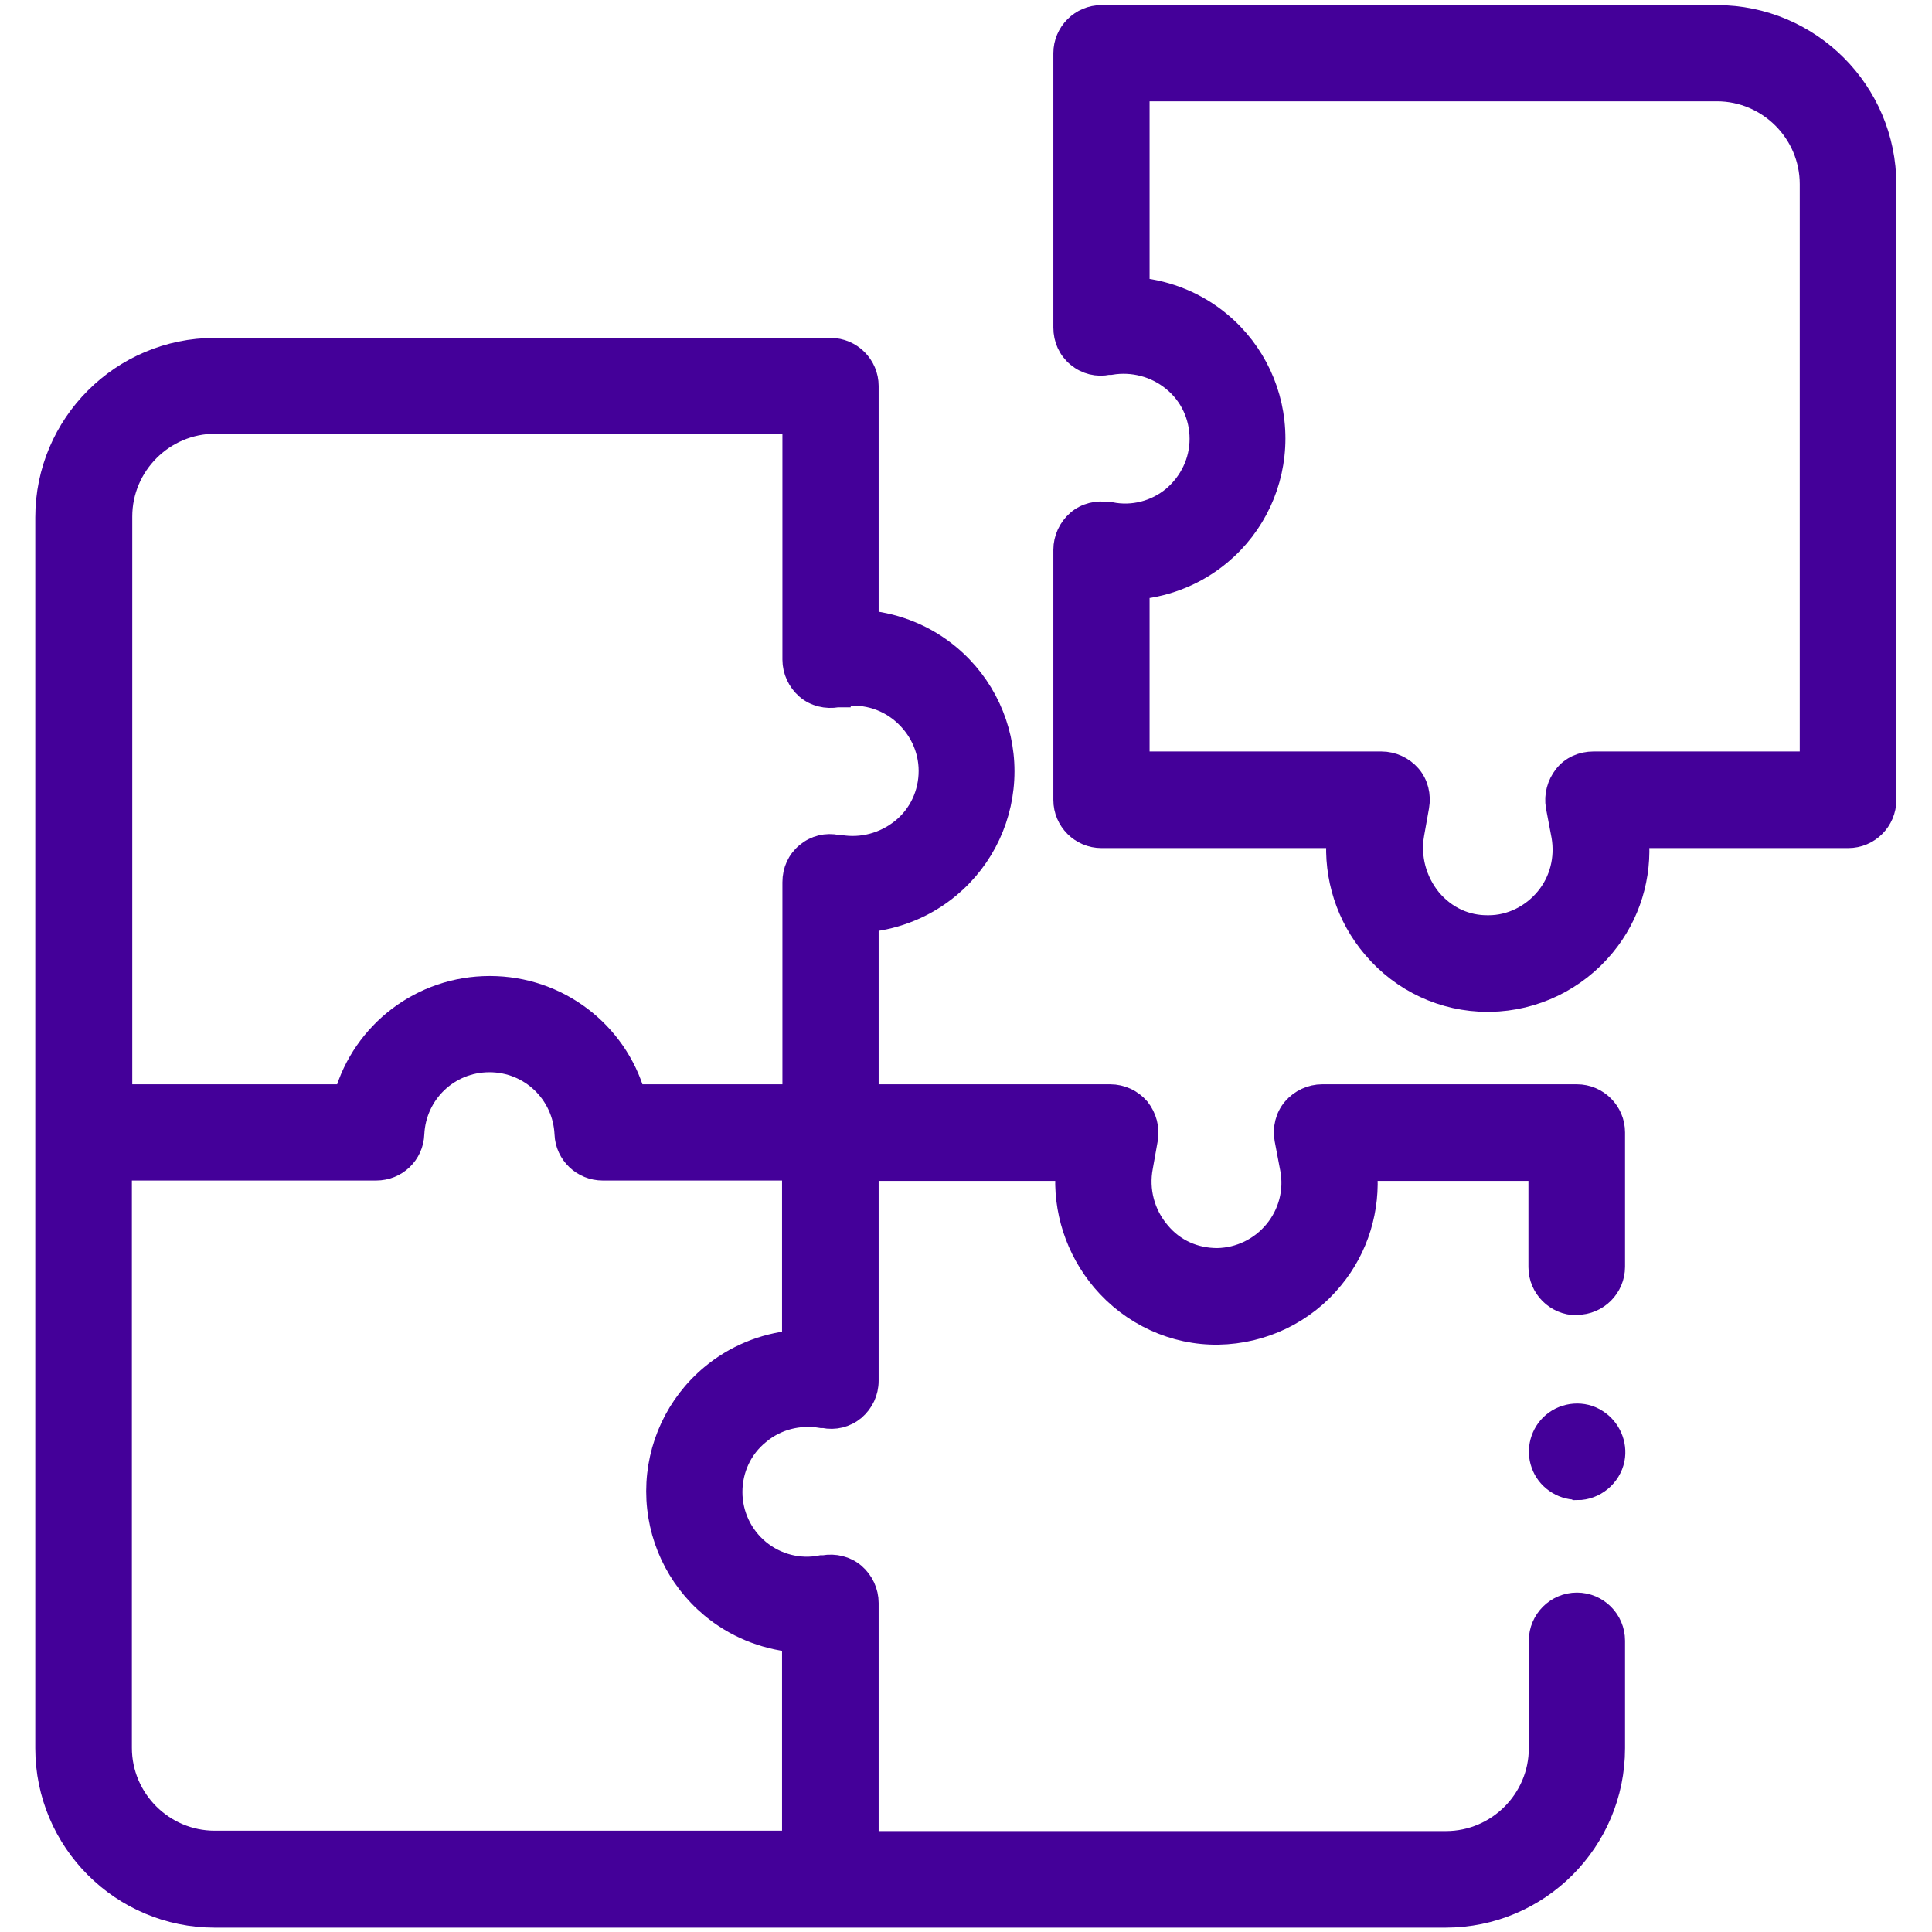
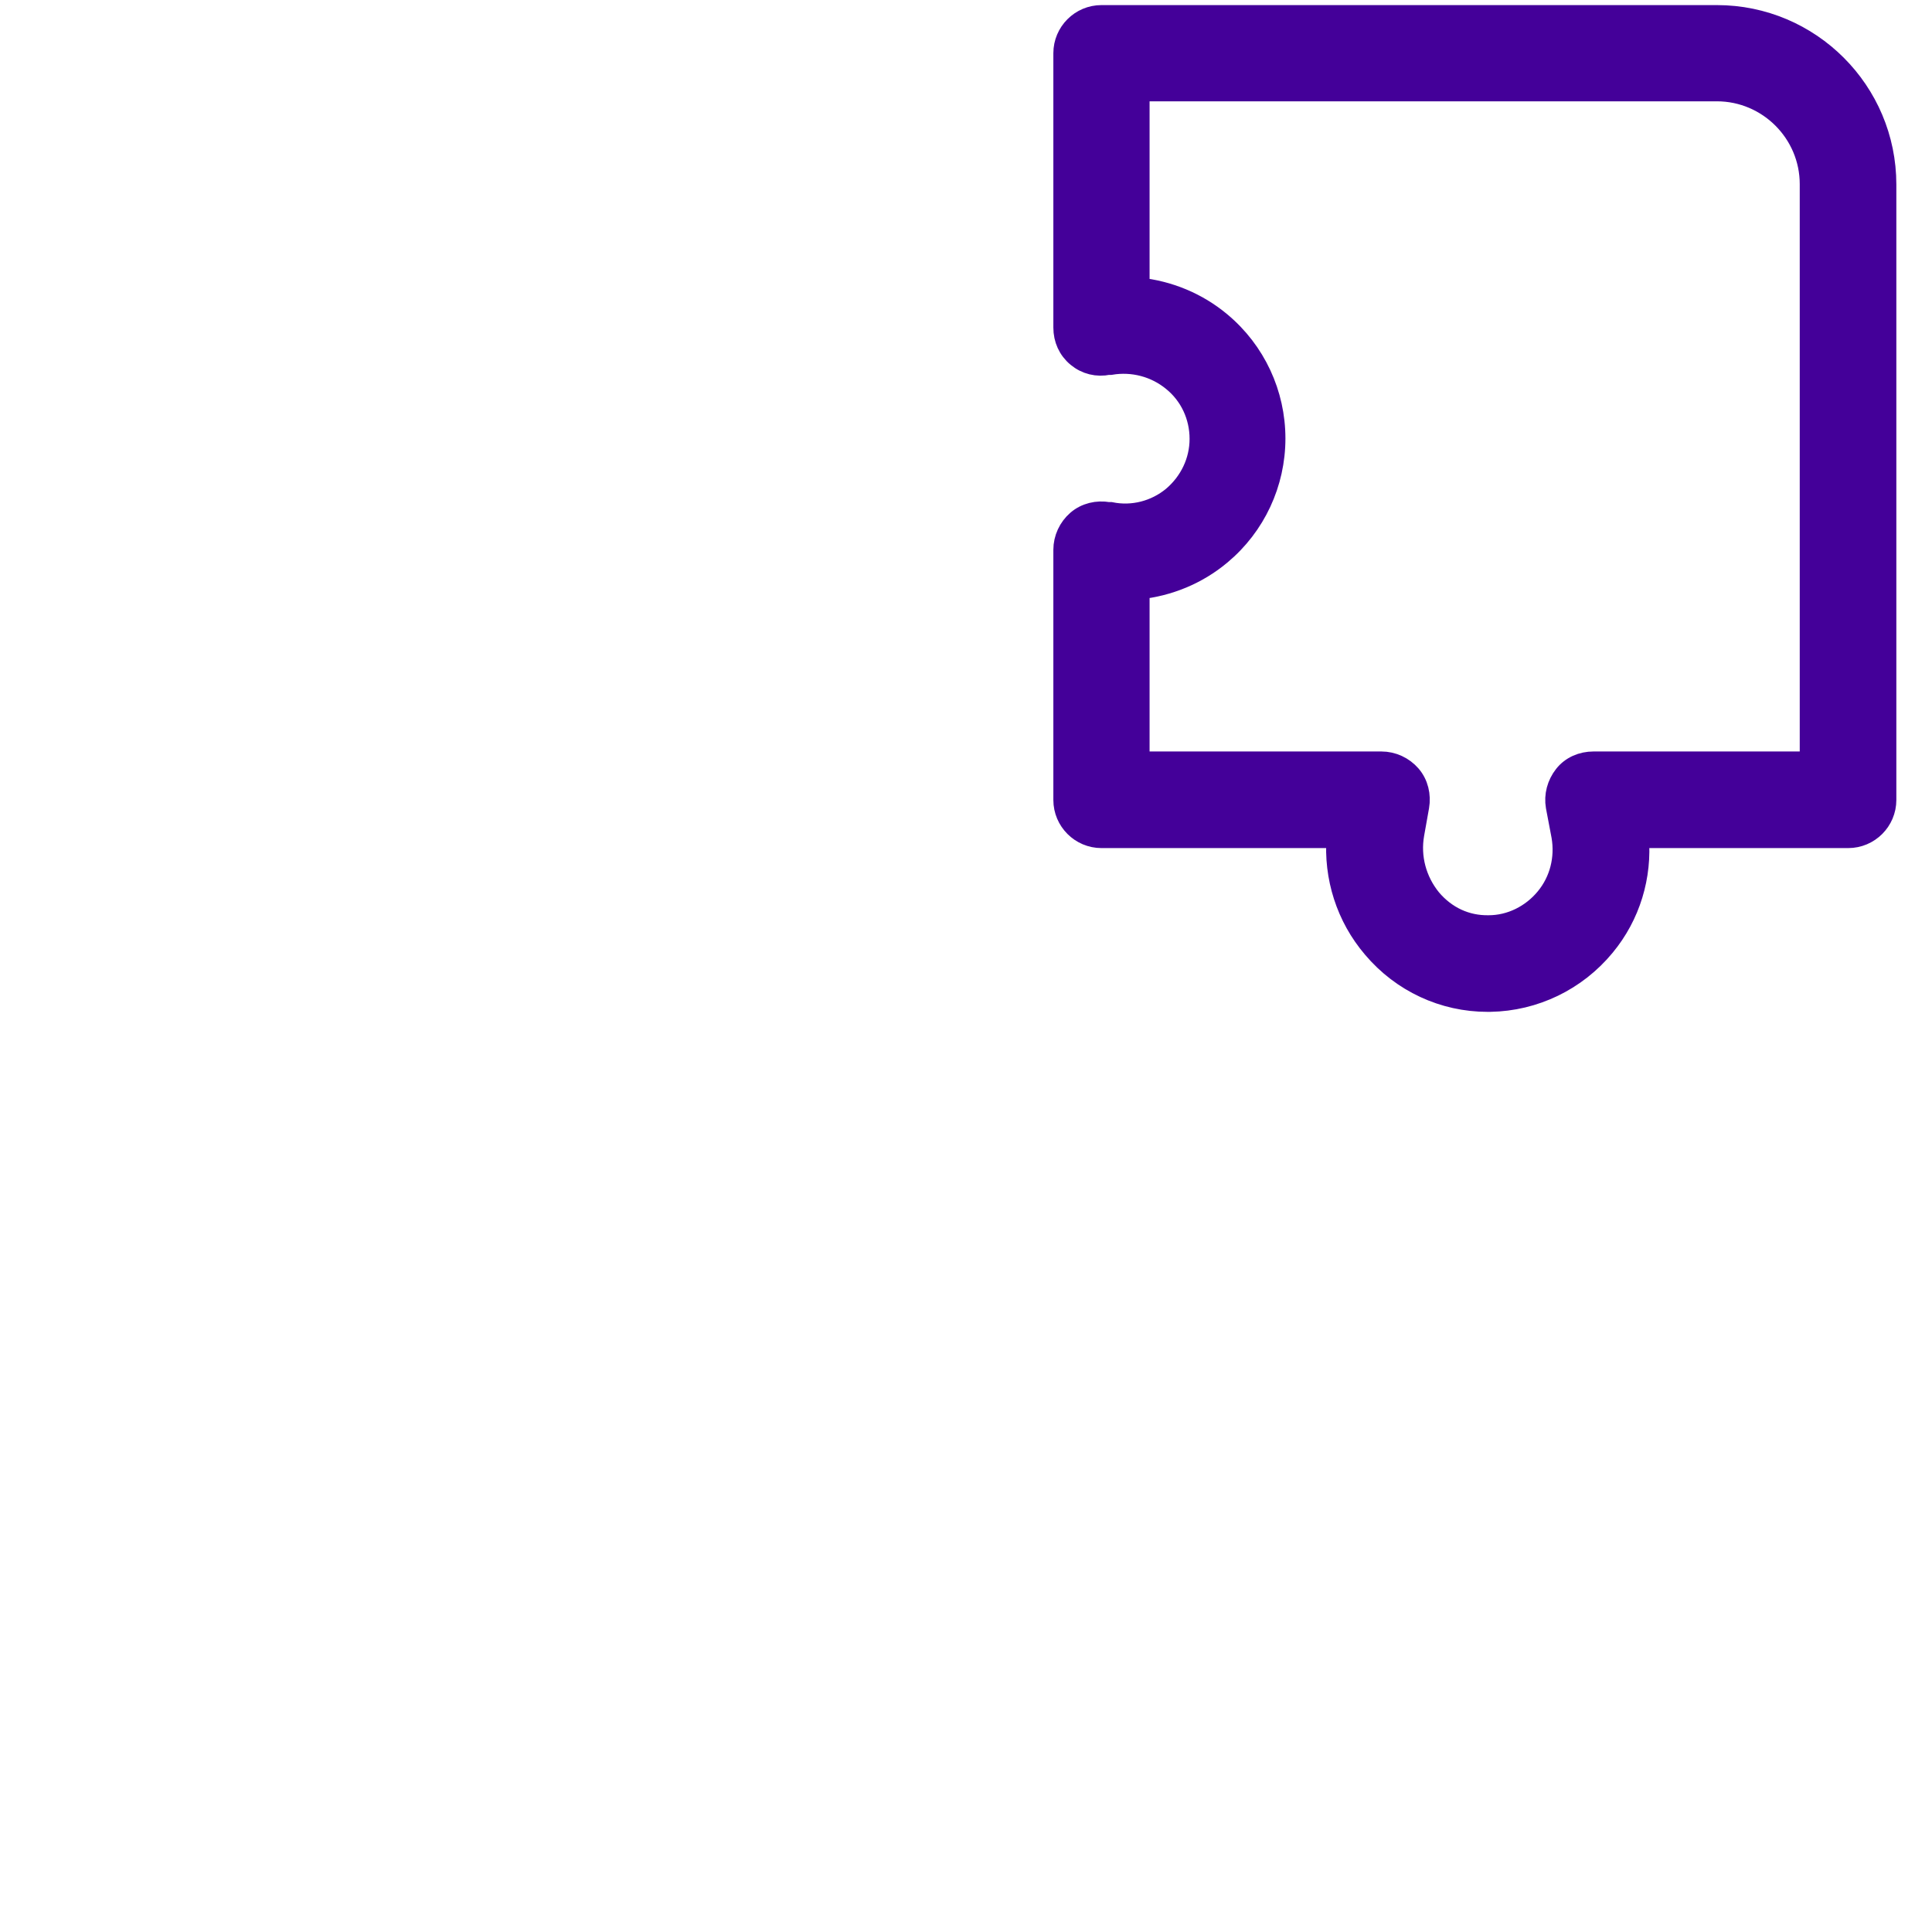
<svg xmlns="http://www.w3.org/2000/svg" id="Capa_1" version="1.1" viewBox="0 0 512 512">
  <defs>
    <style>
      .st0 {
        fill: #409;
        stroke: #409;
        stroke-miterlimit: 10;
        stroke-width: 5.9px;
      }
    </style>
  </defs>
  <path class="st0" d="M394.2,265.2c-11.6,0-22.6-5.1-30.2-14.1-7-8.2-10.3-18.7-9.5-29.3h-62.6c-5.4,0-9.8-4.4-9.8-9.8v-66.3c0-2.9,1.3-5.7,3.5-7.6,2.2-1.9,5.2-2.6,8.1-2.1h.6c5.9,1.2,12-.4,16.6-4.2,4.6-3.9,7.3-9.5,7.3-15.5s-2.6-11.7-7.3-15.5c-4.6-3.8-10.7-5.4-16.6-4.4h-.6c-2.9.6-5.8-.1-8.1-2s-3.5-4.6-3.5-7.6V14.1c0-5.4,4.4-9.8,9.8-9.8h163.1c24.6,0,44.6,20,44.6,44.6v163.1c0,5.4-4.4,9.8-9.8,9.8h-55.8c.9,10.4-2.2,20.7-8.9,28.8-7.5,9.1-18.5,14.4-30.2,14.6-.2,0-.4,0-.6,0h0ZM301.8,202.1h64.3c2.9,0,5.7,1.3,7.6,3.5,1.9,2.2,2.6,5.2,2.1,8.1l-1.3,7.3c-1.1,6.2.6,12.5,4.6,17.4,4,4.7,9.4,7.2,15.4,7.1,5.9,0,11.5-2.8,15.3-7.4,3.8-4.6,5.3-10.6,4.3-16.5l-1.5-7.9c-.5-2.9.3-5.8,2.1-8.1s4.6-3.5,7.6-3.5h57.6V48.8c0-13.7-11.2-24.9-24.9-24.9h-153.3v52.6c7.9.8,15.5,3.9,21.7,9.1,9.1,7.6,14.3,18.8,14.3,30.6s-5.2,23-14.3,30.6c-6.2,5.2-13.8,8.3-21.7,9.1v46.2Z" />
  <g>
-     <path class="st0" d="M417.9,345.5c5.4,0,9.8-4.4,9.8-9.8v-35.6c0-5.4-4.4-9.8-9.8-9.8h-67.5c-2.9,0-5.7,1.3-7.6,3.5s-2.6,5.2-2.1,8.1l1.5,7.9c1.1,5.9-.5,11.9-4.3,16.5-3.8,4.6-9.4,7.3-15.3,7.4-6,0-11.5-2.4-15.4-7.1-4.1-4.8-5.8-11.2-4.6-17.4l1.3-7.3c.5-2.9-.3-5.8-2.1-8.1-1.9-2.2-4.6-3.5-7.6-3.5h-64.3v-46.2c7.9-.8,15.5-3.9,21.7-9.1,9.1-7.6,14.3-18.8,14.3-30.6s-5.2-23-14.3-30.6c-6.2-5.2-13.8-8.3-21.7-9.1v-62.4c0-5.4-4.4-9.8-9.8-9.8H56.9c-24.6,0-44.6,20-44.6,44.6v326.2c0,24.6,20,44.6,44.6,44.6h326.2c24.6,0,44.6-20,44.6-44.6v-28.5c0-5.4-4.4-9.8-9.8-9.8s-9.8,4.4-9.8,9.8v28.5c0,13.7-11.2,24.9-24.9,24.9h-153.3v-63.4c0-2.9-1.3-5.7-3.5-7.6s-5.2-2.6-8.1-2.1h-.6c-5.9,1.2-12-.4-16.6-4.2-4.6-3.8-7.3-9.5-7.3-15.5s2.6-11.7,7.3-15.5c4.6-3.9,10.7-5.4,16.6-4.4h.6c2.9.6,5.8-.1,8.1-2,2.2-1.9,3.5-4.6,3.5-7.6v-55.9h52.8c-.8,10.6,2.6,21.1,9.5,29.3,7.7,9.1,19,14.3,30.7,14.1,11.7-.2,22.8-5.5,30.2-14.6,6.7-8.1,9.8-18.5,8.9-28.8h46v25.8c0,5.4,4.4,9.8,9.8,9.8h0ZM32.1,136.9c0-13.7,11.2-24.9,24.9-24.9h153.3v62.8c0,2.9,1.3,5.7,3.5,7.6,2.2,1.9,5.2,2.6,8.1,2.1h.6c0-.1,0-.1,0-.1,5.9-1.1,12,.5,16.6,4.4,4.6,3.9,7.3,9.5,7.3,15.5s-2.6,11.7-7.3,15.5-10.7,5.4-16.6,4.4h-.6c-2.9-.6-5.8.1-8.1,2s-3.5,4.6-3.5,7.6v56.5h-42.2c-4.8-16.7-20.2-28.7-38.3-28.7s-33.5,12-38.3,28.7h-59.4v-153.3ZM188.5,364.6c-9.1,7.6-14.3,18.8-14.3,30.6s5.2,23,14.3,30.6c6.2,5.2,13.8,8.3,21.7,9.1v53.2H56.9c-13.7,0-24.9-11.2-24.9-24.9v-153.3h67.7c5.3,0,9.6-4.1,9.8-9.4.5-10.8,9.3-19.3,20.2-19.3s19.7,8.5,20.2,19.3c.2,5.3,4.6,9.4,9.8,9.4h50.5v45.6c-7.9.8-15.5,3.9-21.7,9.1h0Z" />
-     <path class="st0" d="M417.9,394.5c-4.1,0-7.9-2.7-9.2-6.5-1.4-3.8-.2-8.2,2.9-10.8,3.2-2.7,8-3.1,11.5-.8,3.4,2.1,5.3,6.3,4.5,10.3-.9,4.5-5,7.9-9.6,7.9h0Z" />
-   </g>
+     </g>
</svg>